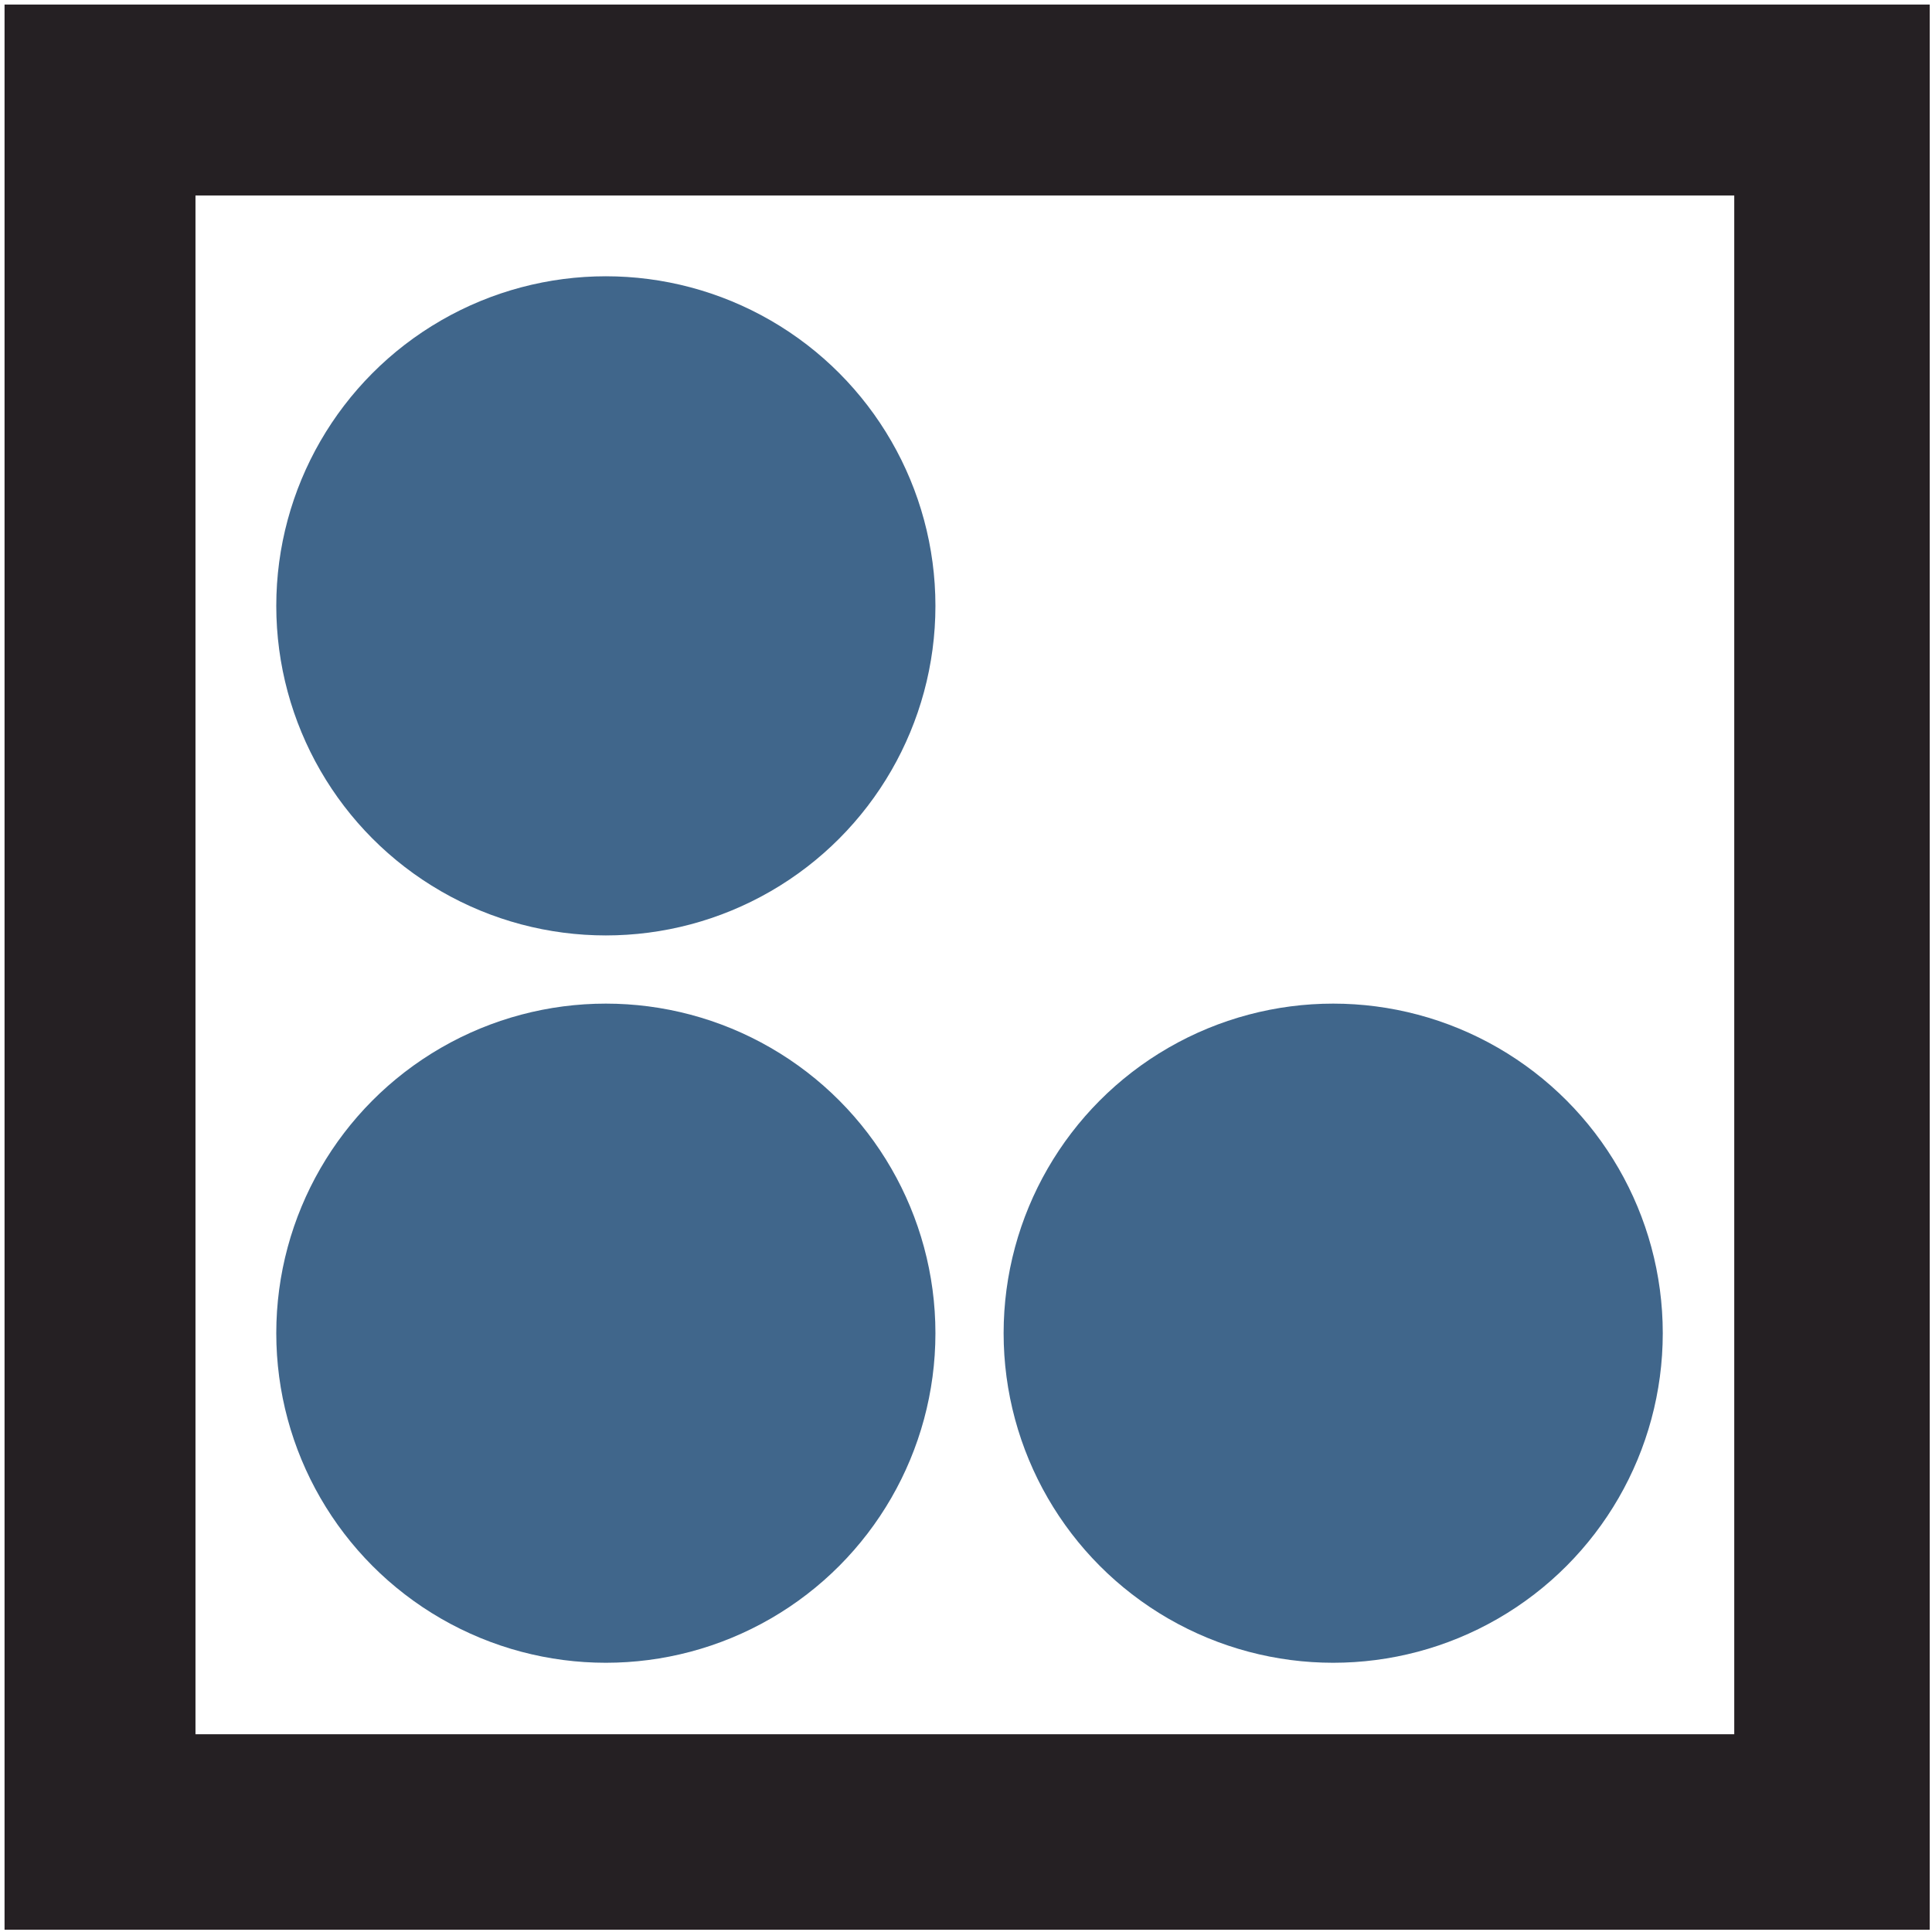
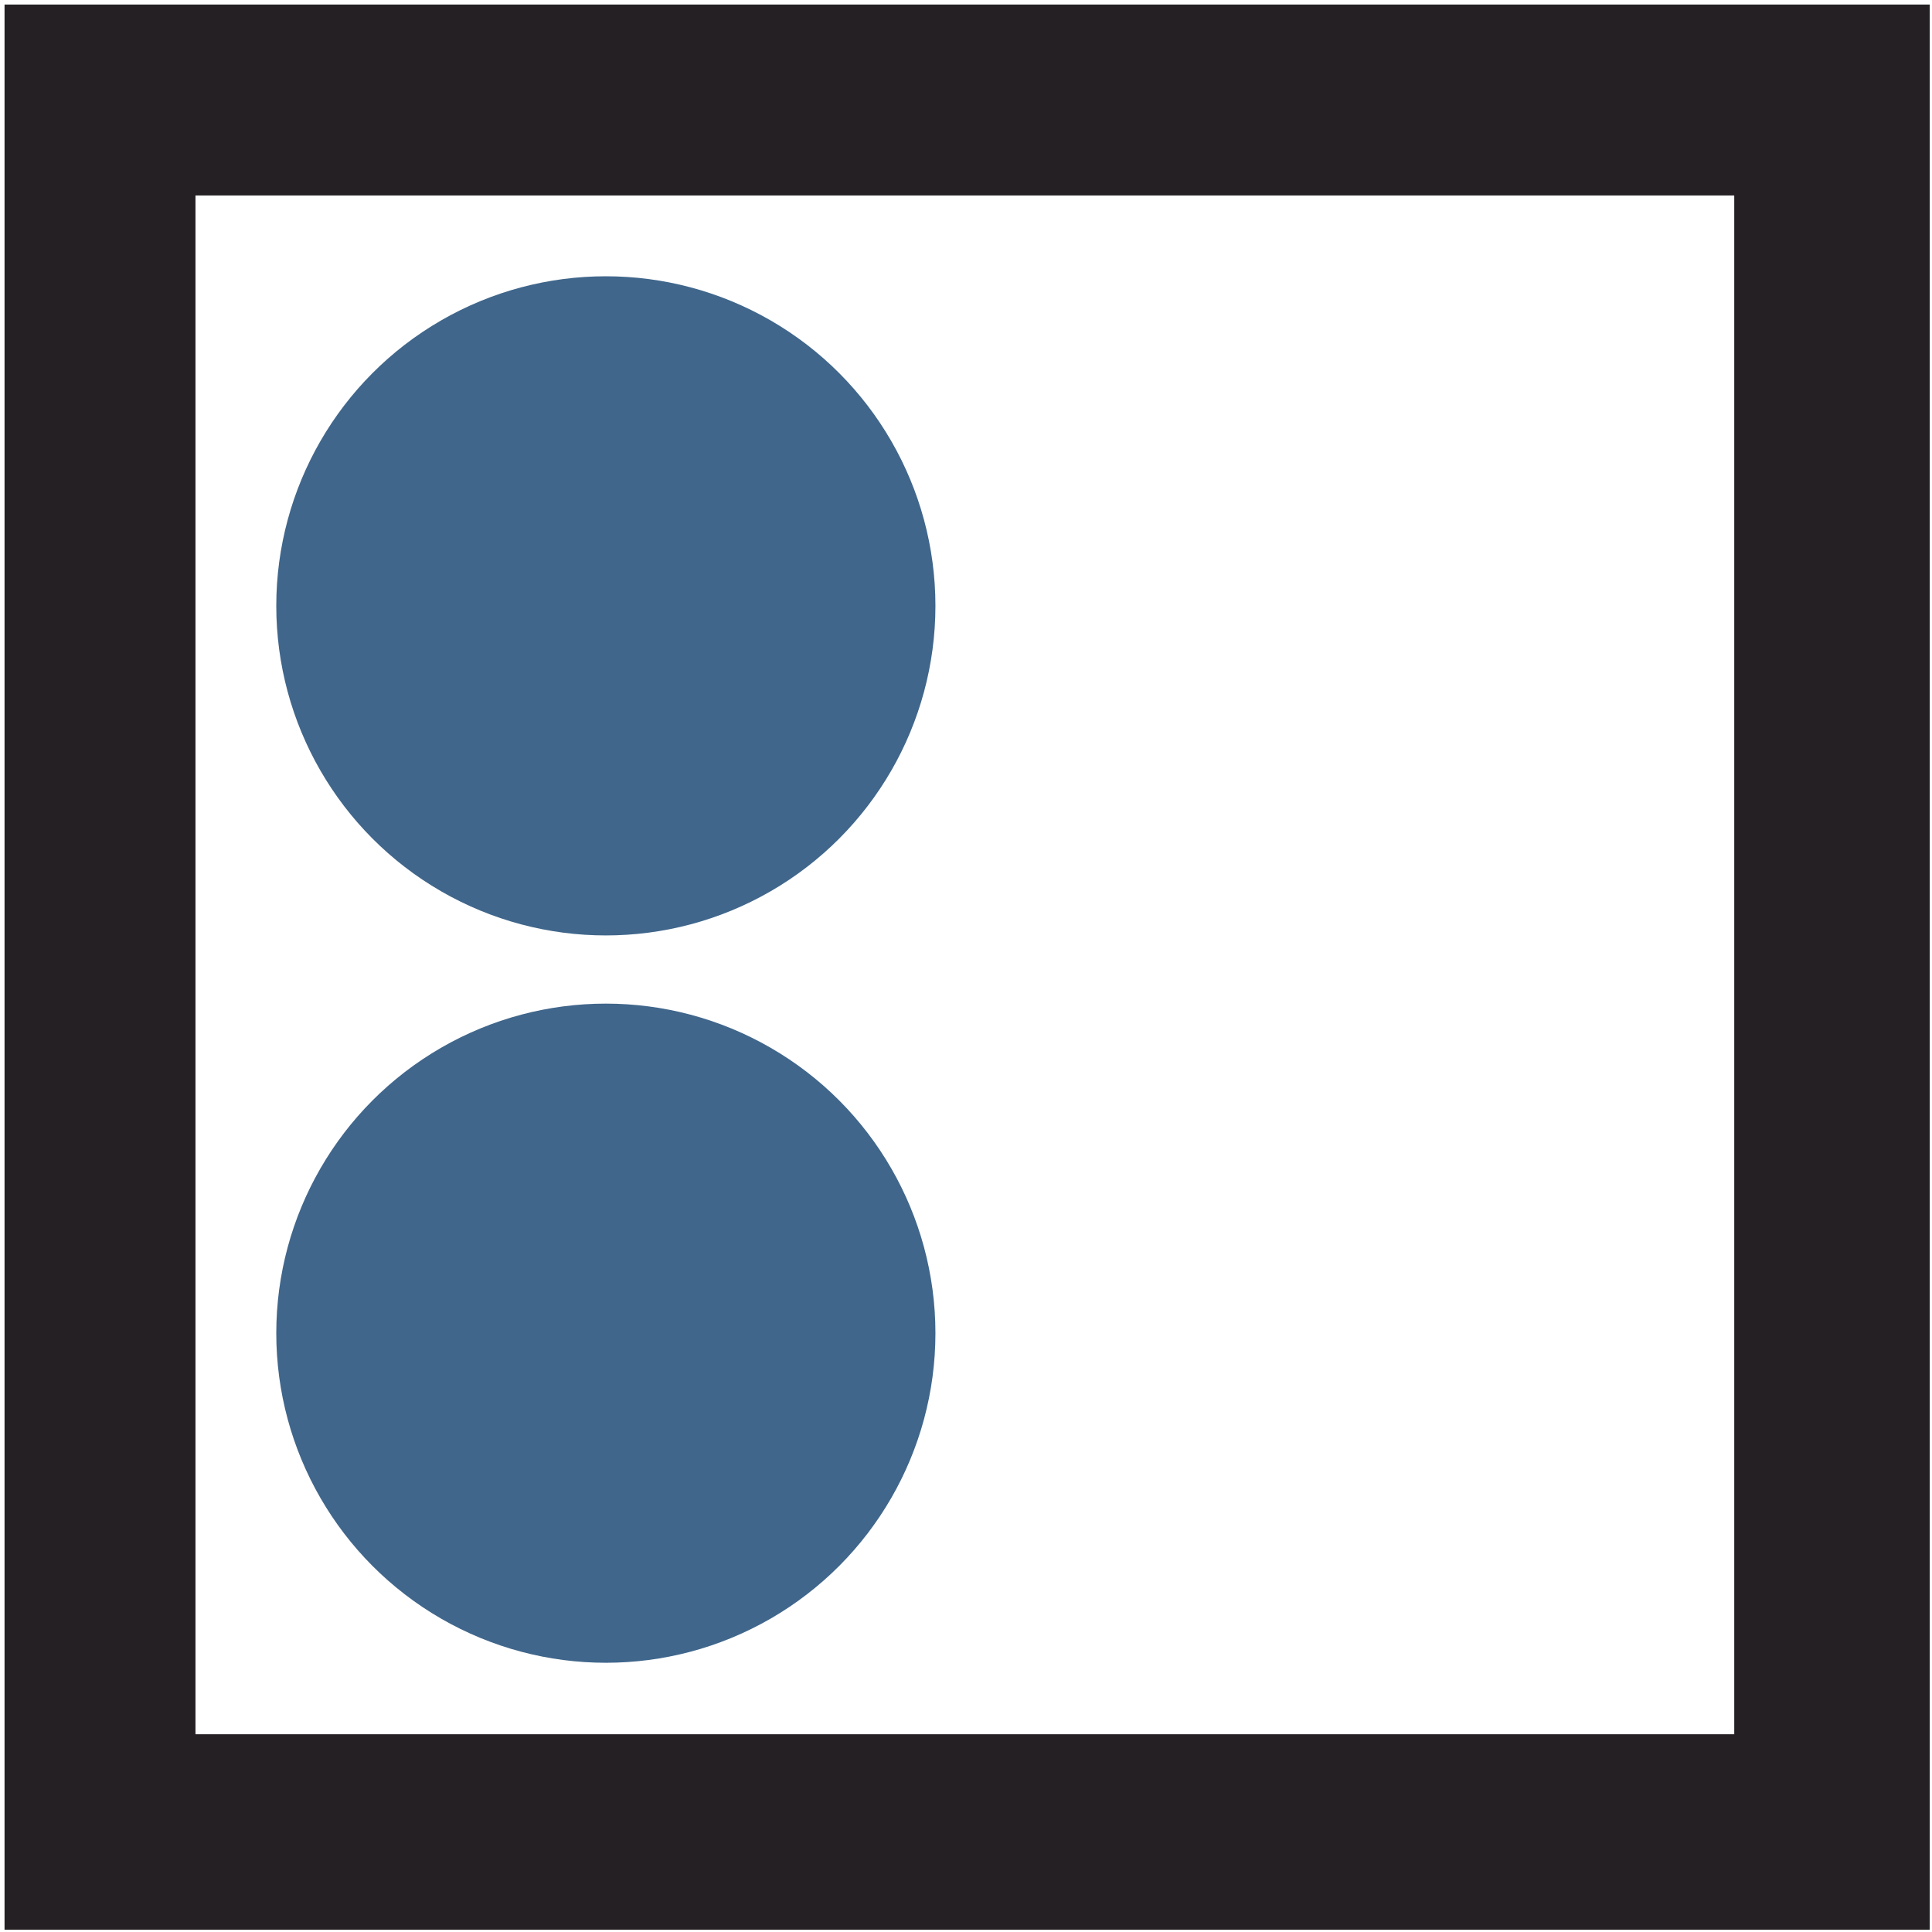
<svg xmlns="http://www.w3.org/2000/svg" version="1.1" x="0px" y="0px" width="85px" height="85px" viewBox="0 0 85 85" style="enable-background:new 0 0 85 85;" xml:space="preserve">
  <style type="text/css">
	.st0{fill:#252023;}
	.st1{fill:#40668B;}
</style>
  <path class="st0" d="M8.6,8.6v67.7h67.7V8.6H8.6 M0.2,0.2h84.7v84.7H0.2V0.2z" />
  <g transform="translate(64.855 124.855)">
    <circle class="st1" cx="-38.2" cy="-98.2" r="14.5" />
    <circle class="st1" cx="-38.2" cy="-66.2" r="14.5" />
-     <circle class="st1" cx="-6.2" cy="-66.2" r="14.5" />
  </g>
</svg>